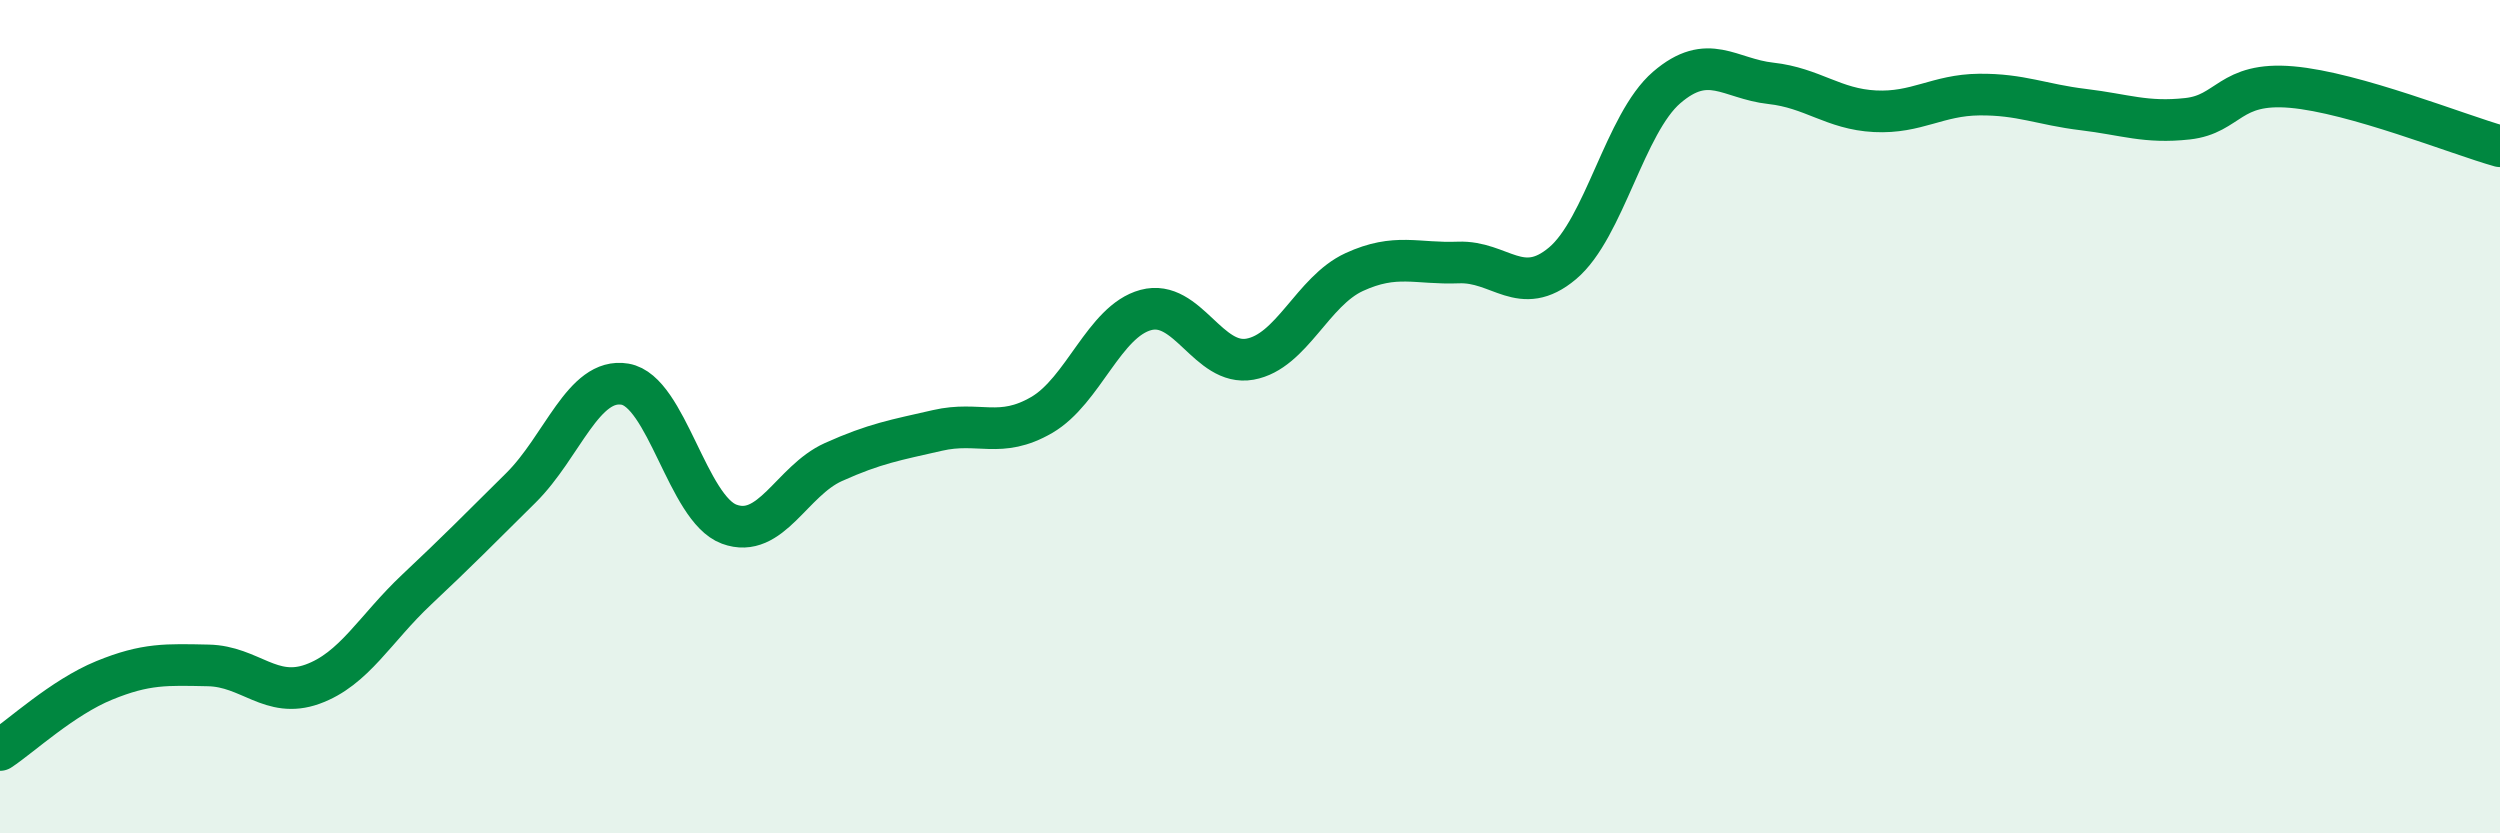
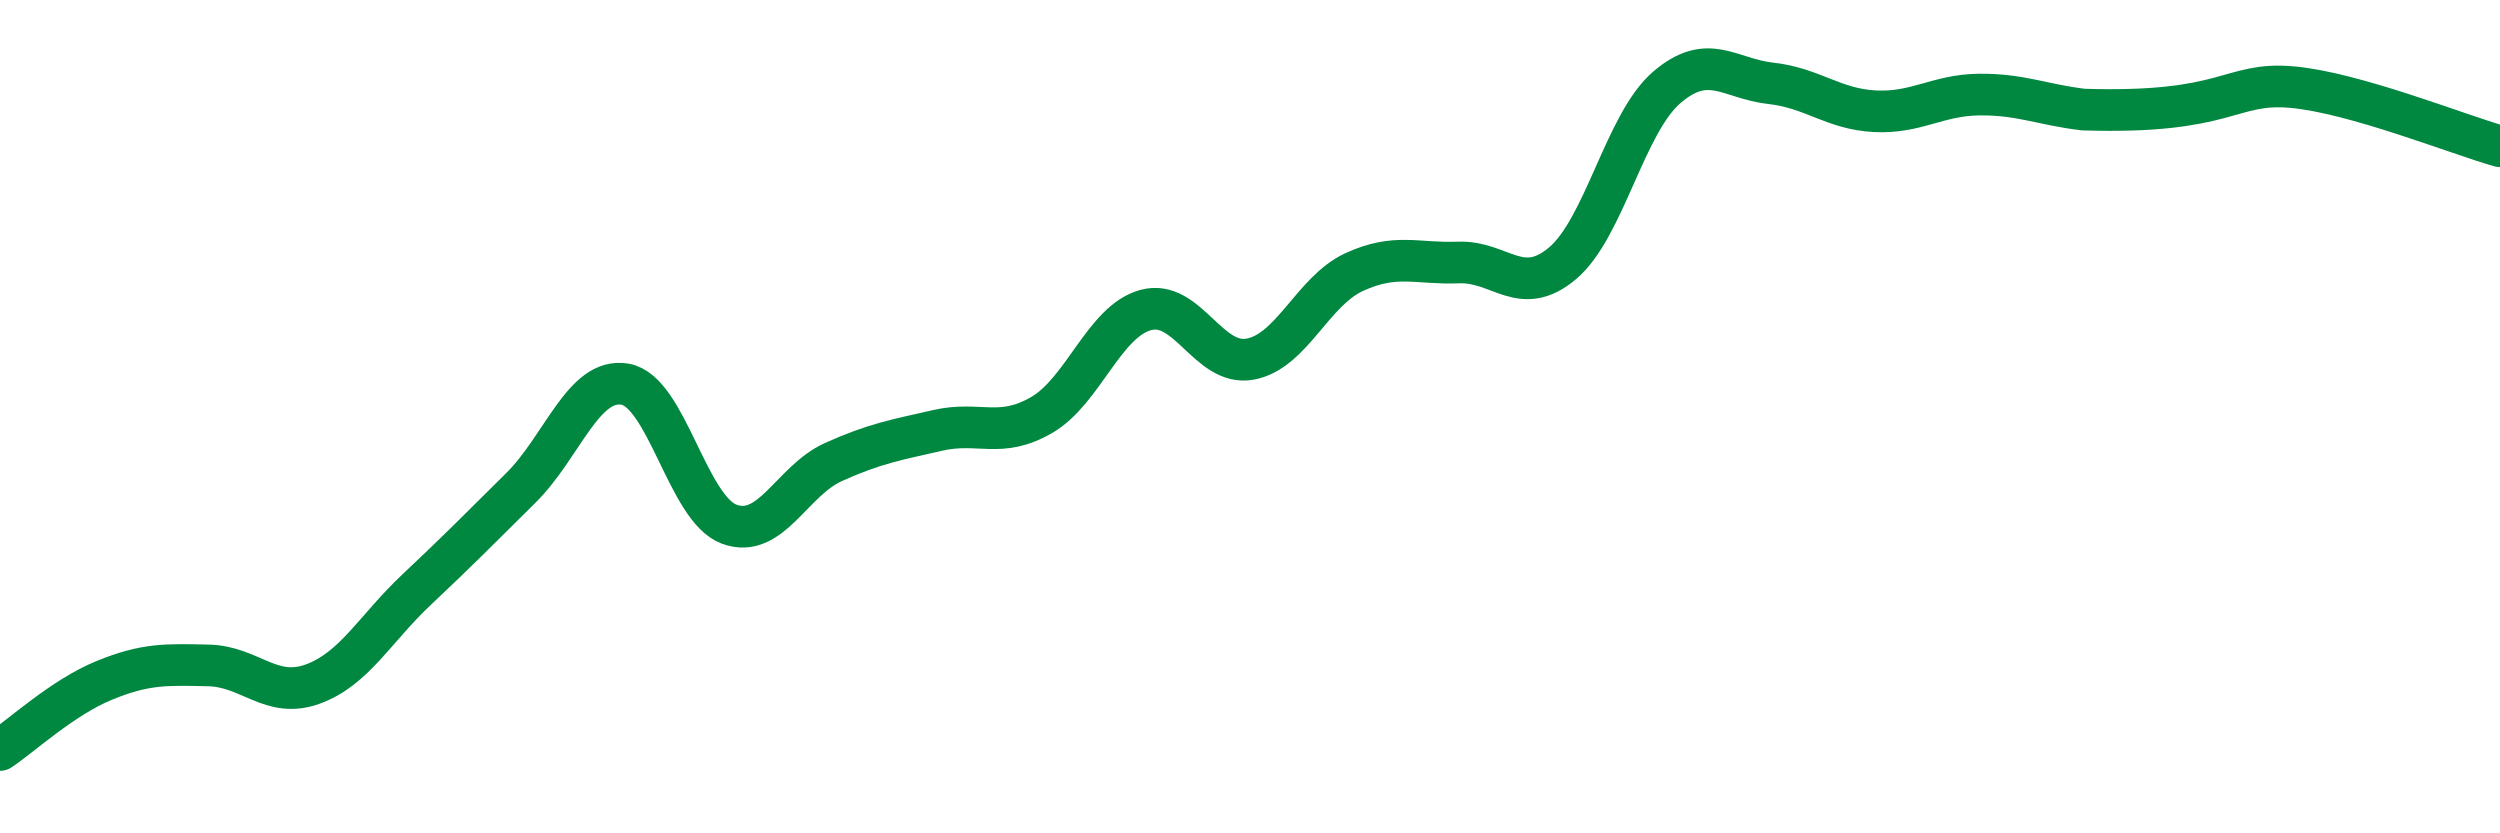
<svg xmlns="http://www.w3.org/2000/svg" width="60" height="20" viewBox="0 0 60 20">
-   <path d="M 0,18 C 0.5,17.67 1.5,16.74 2.5,16.33 C 3.5,15.92 4,15.95 5,15.97 C 6,15.99 6.5,16.78 7.5,16.42 C 8.5,16.06 9,15.09 10,14.15 C 11,13.21 11.5,12.7 12.5,11.71 C 13.5,10.72 14,9.05 15,9.22 C 16,9.39 16.5,12.21 17.5,12.58 C 18.5,12.95 19,11.54 20,11.09 C 21,10.64 21.5,10.56 22.5,10.33 C 23.5,10.1 24,10.54 25,9.96 C 26,9.38 26.5,7.71 27.5,7.44 C 28.5,7.17 29,8.8 30,8.62 C 31,8.44 31.5,6.99 32.5,6.53 C 33.5,6.07 34,6.34 35,6.3 C 36,6.26 36.5,7.16 37.5,6.32 C 38.5,5.48 39,2.96 40,2.1 C 41,1.24 41.5,1.89 42.5,2 C 43.5,2.11 44,2.62 45,2.67 C 46,2.72 46.5,2.28 47.5,2.27 C 48.5,2.26 49,2.51 50,2.63 C 51,2.75 51.5,2.96 52.5,2.85 C 53.5,2.74 53.5,1.96 55,2.09 C 56.5,2.22 59,3.23 60,3.51L60 20L0 20Z" fill="#008740" opacity="0.1" stroke-linecap="round" stroke-linejoin="round" />
-   <path d="M 0,18 C 0.5,17.67 1.5,16.74 2.5,16.33 C 3.5,15.92 4,15.95 5,15.97 C 6,15.99 6.5,16.78 7.5,16.42 C 8.5,16.06 9,15.09 10,14.15 C 11,13.21 11.5,12.7 12.5,11.71 C 13.5,10.72 14,9.05 15,9.22 C 16,9.39 16.5,12.21 17.5,12.58 C 18.5,12.95 19,11.54 20,11.09 C 21,10.64 21.5,10.56 22.5,10.33 C 23.5,10.1 24,10.54 25,9.96 C 26,9.38 26.5,7.71 27.5,7.44 C 28.5,7.17 29,8.8 30,8.62 C 31,8.44 31.5,6.99 32.5,6.53 C 33.5,6.07 34,6.34 35,6.3 C 36,6.26 36.5,7.16 37.5,6.32 C 38.5,5.48 39,2.96 40,2.1 C 41,1.24 41.5,1.89 42.5,2 C 43.5,2.11 44,2.62 45,2.67 C 46,2.72 46.5,2.28 47.5,2.27 C 48.5,2.26 49,2.51 50,2.63 C 51,2.75 51.5,2.96 52.5,2.85 C 53.5,2.74 53.5,1.96 55,2.09 C 56.5,2.22 59,3.23 60,3.51" stroke="#008740" stroke-width="1" fill="none" stroke-linecap="round" stroke-linejoin="round" />
+   <path d="M 0,18 C 0.5,17.67 1.5,16.74 2.5,16.33 C 3.5,15.92 4,15.95 5,15.97 C 6,15.99 6.5,16.78 7.5,16.42 C 8.5,16.06 9,15.09 10,14.15 C 11,13.21 11.5,12.7 12.5,11.71 C 13.5,10.72 14,9.05 15,9.22 C 16,9.39 16.5,12.21 17.5,12.58 C 18.5,12.95 19,11.54 20,11.09 C 21,10.64 21.5,10.56 22.5,10.33 C 23.5,10.1 24,10.54 25,9.96 C 26,9.38 26.5,7.71 27.5,7.44 C 28.5,7.17 29,8.8 30,8.62 C 31,8.44 31.5,6.99 32.5,6.53 C 33.5,6.07 34,6.34 35,6.3 C 36,6.26 36.5,7.16 37.5,6.32 C 38.5,5.48 39,2.96 40,2.1 C 41,1.24 41.5,1.89 42.5,2 C 43.5,2.11 44,2.62 45,2.67 C 46,2.72 46.5,2.28 47.5,2.27 C 48.5,2.26 49,2.51 50,2.63 C 53.5,2.74 53.5,1.96 55,2.09 C 56.5,2.22 59,3.23 60,3.51" stroke="#008740" stroke-width="1" fill="none" stroke-linecap="round" stroke-linejoin="round" />
</svg>